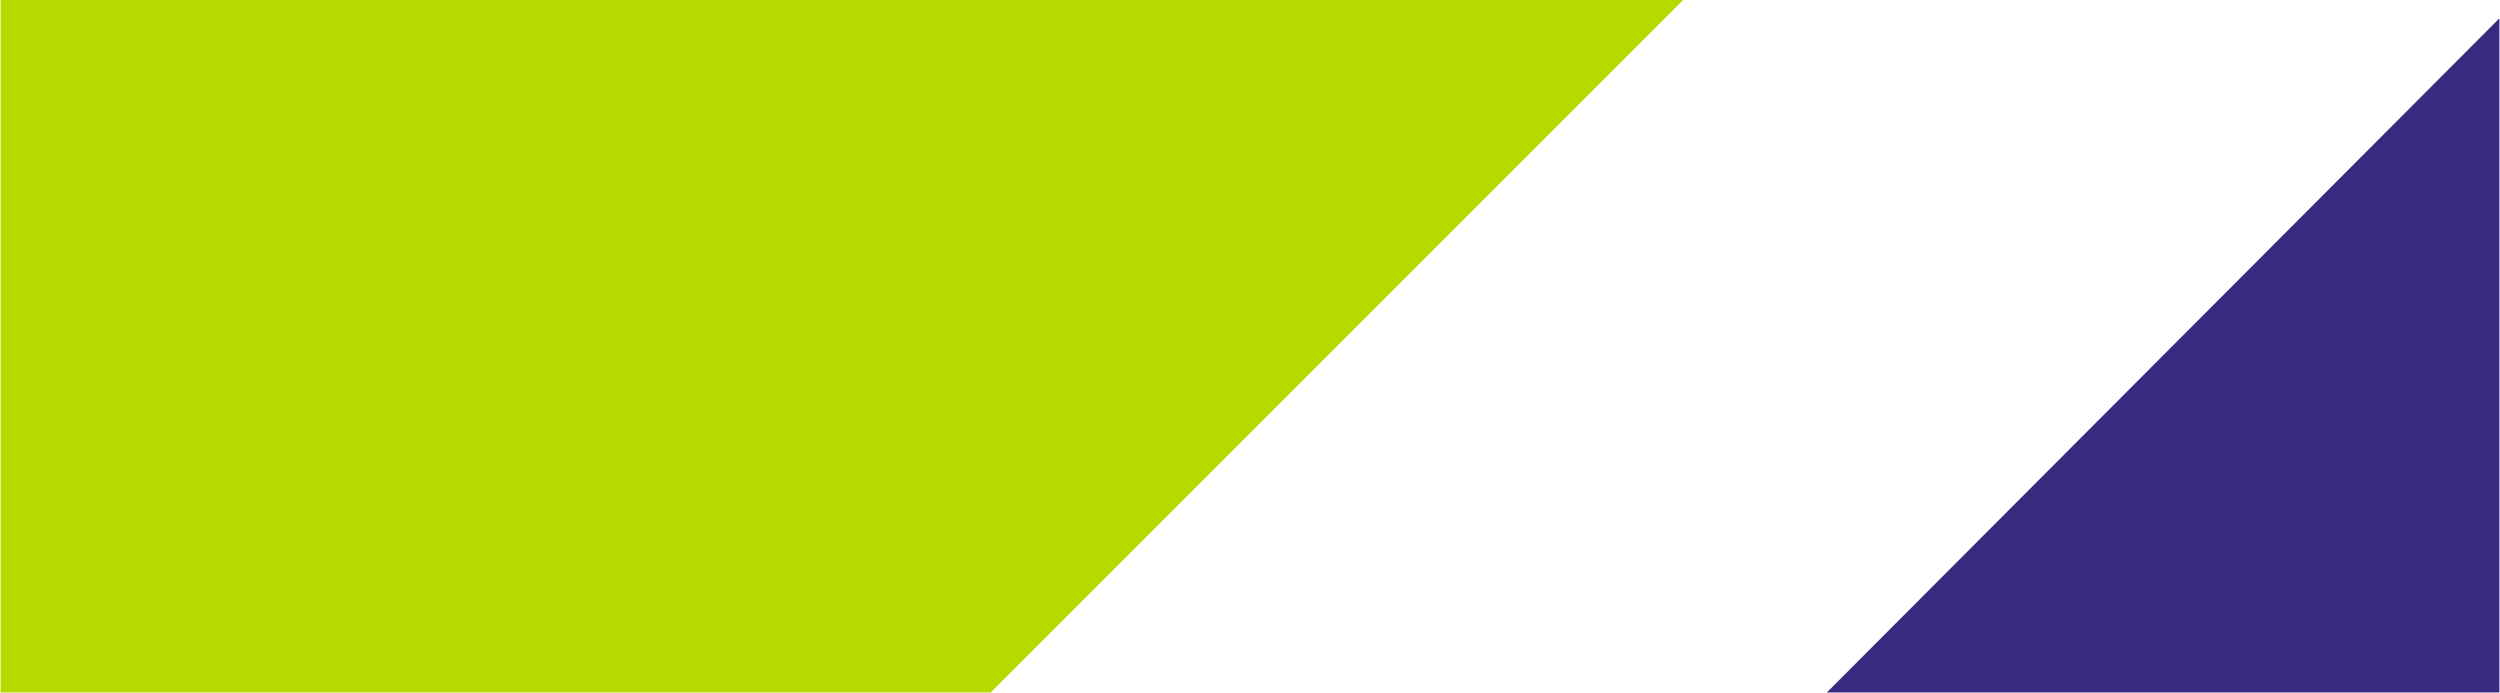
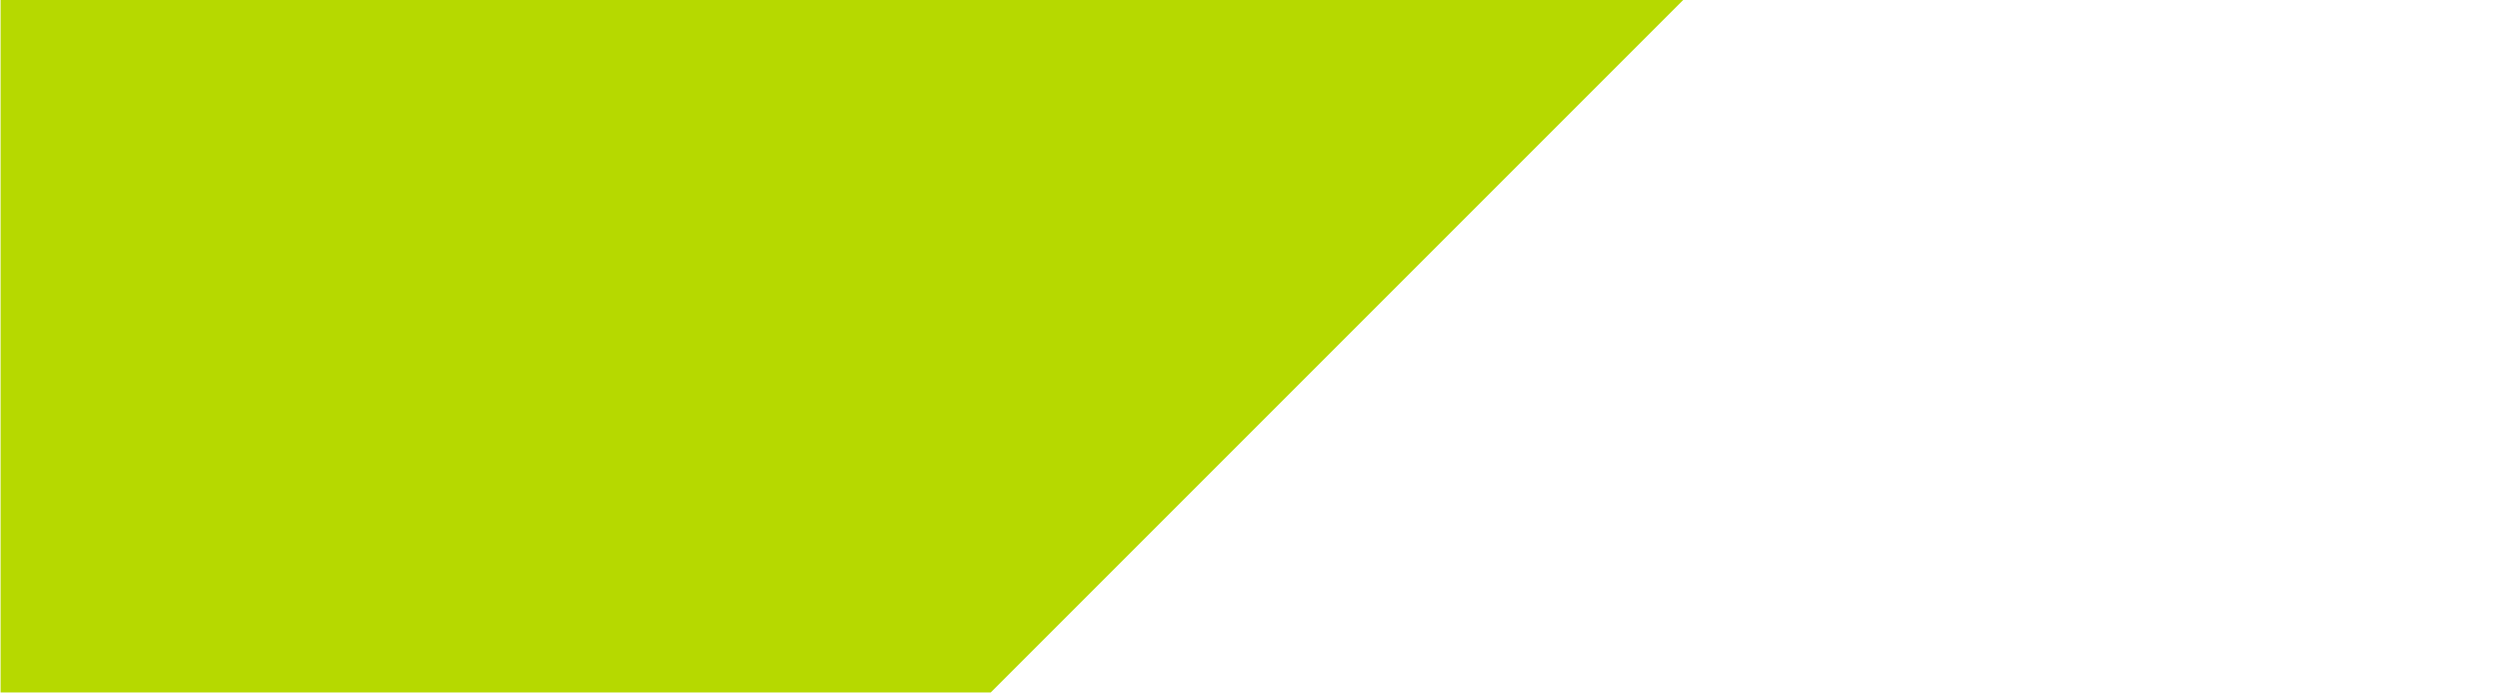
<svg xmlns="http://www.w3.org/2000/svg" width="2544" zoomAndPan="magnify" viewBox="0 0 1908 528.75" height="705" preserveAspectRatio="xMidYMid meet" version="1.0">
  <defs>
    <clipPath id="28a7cb7e9d">
      <path d="M 1388 0 L 1907.547 0 L 1907.547 528.5 L 1388 528.5 Z M 1388 0 " clip-rule="nonzero" />
    </clipPath>
    <clipPath id="b0fc645a6d">
      <path d="M 0.449 0 L 1290.918 0 L 1290.918 528.5 L 0.449 528.5 Z M 0.449 0 " clip-rule="nonzero" />
    </clipPath>
  </defs>
  <g clip-path="url(#28a7cb7e9d)">
-     <path fill="#362a81" d="M 1927.164 -5.672 L 1923 -1.504 L 1790.008 131.797 L 1524.023 398.391 L 1391.035 531.695 C 1390.375 532.383 1389.574 532.781 1388.629 532.891 L 1388.629 533.699 L 1927.164 533.699 Z M 1927.164 -5.672 " fill-opacity="1" fill-rule="nonzero" />
-   </g>
+     </g>
  <g clip-path="url(#b0fc645a6d)">
    <path fill="#b6d900" d="M 1290.281 -5.672 L 750.703 533.914 L -19.172 532.172 L -19.172 -5.672 Z M 1290.281 -5.672 " fill-opacity="1" fill-rule="nonzero" />
  </g>
</svg>